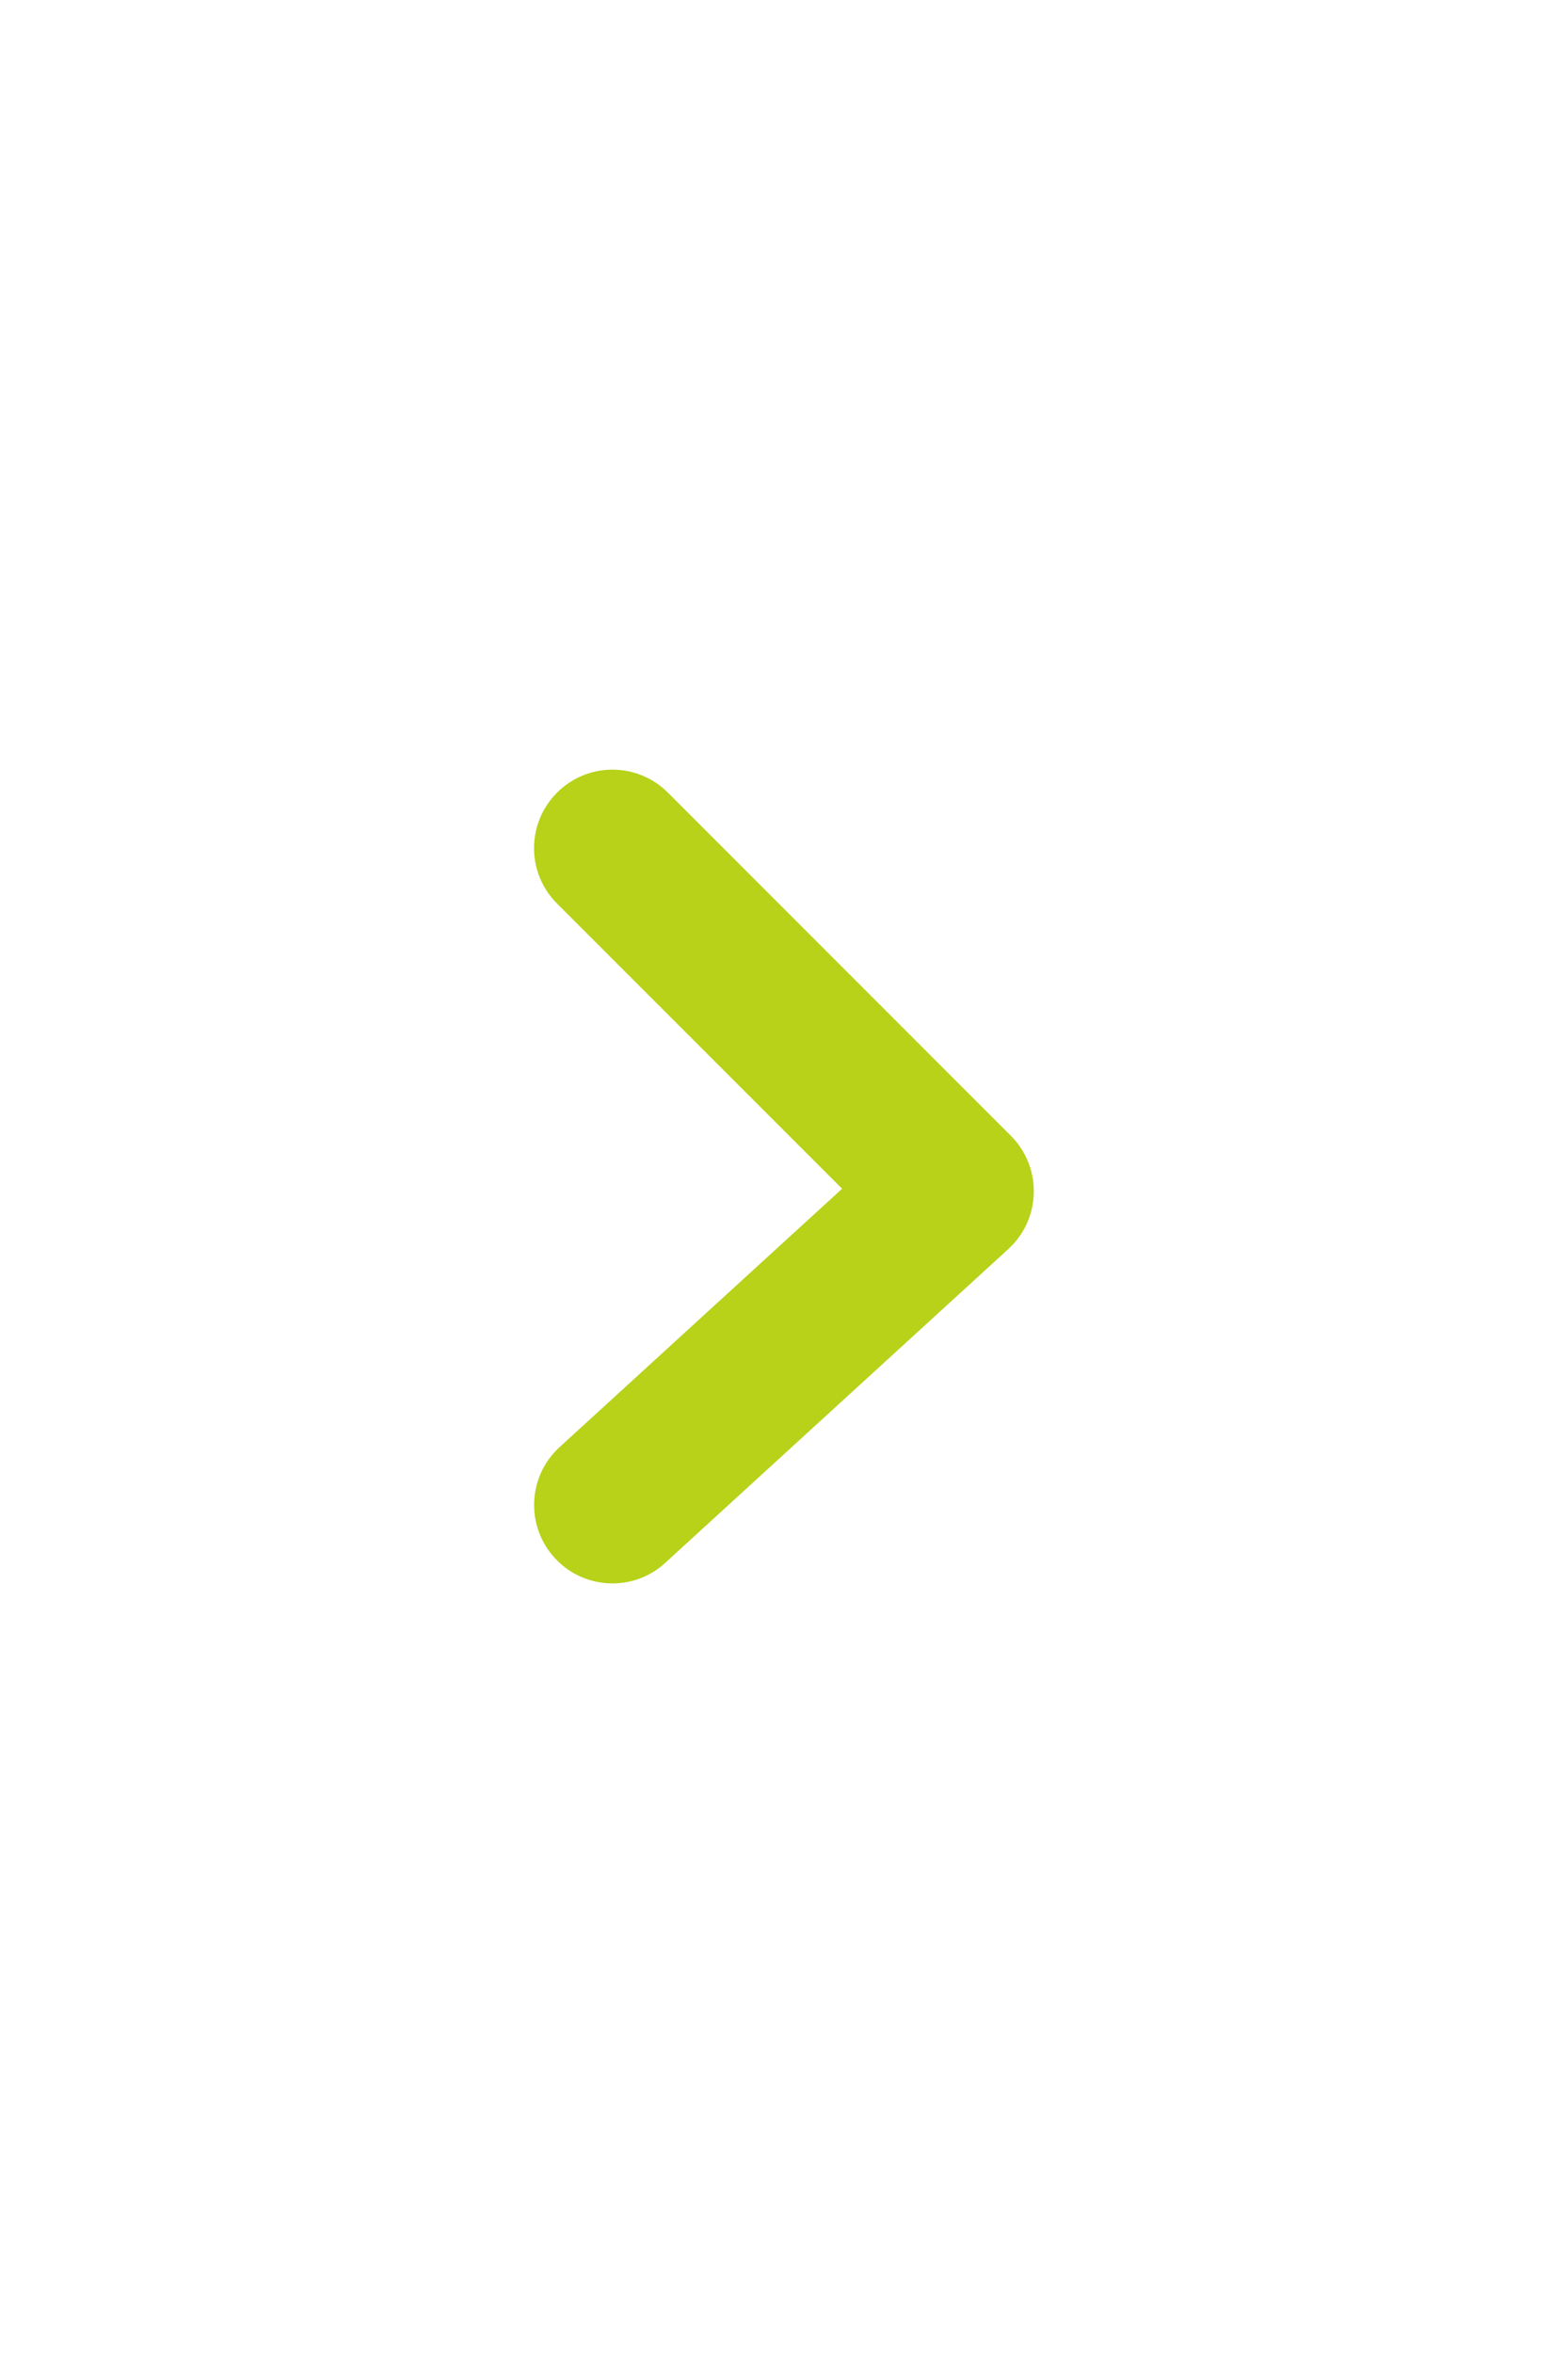
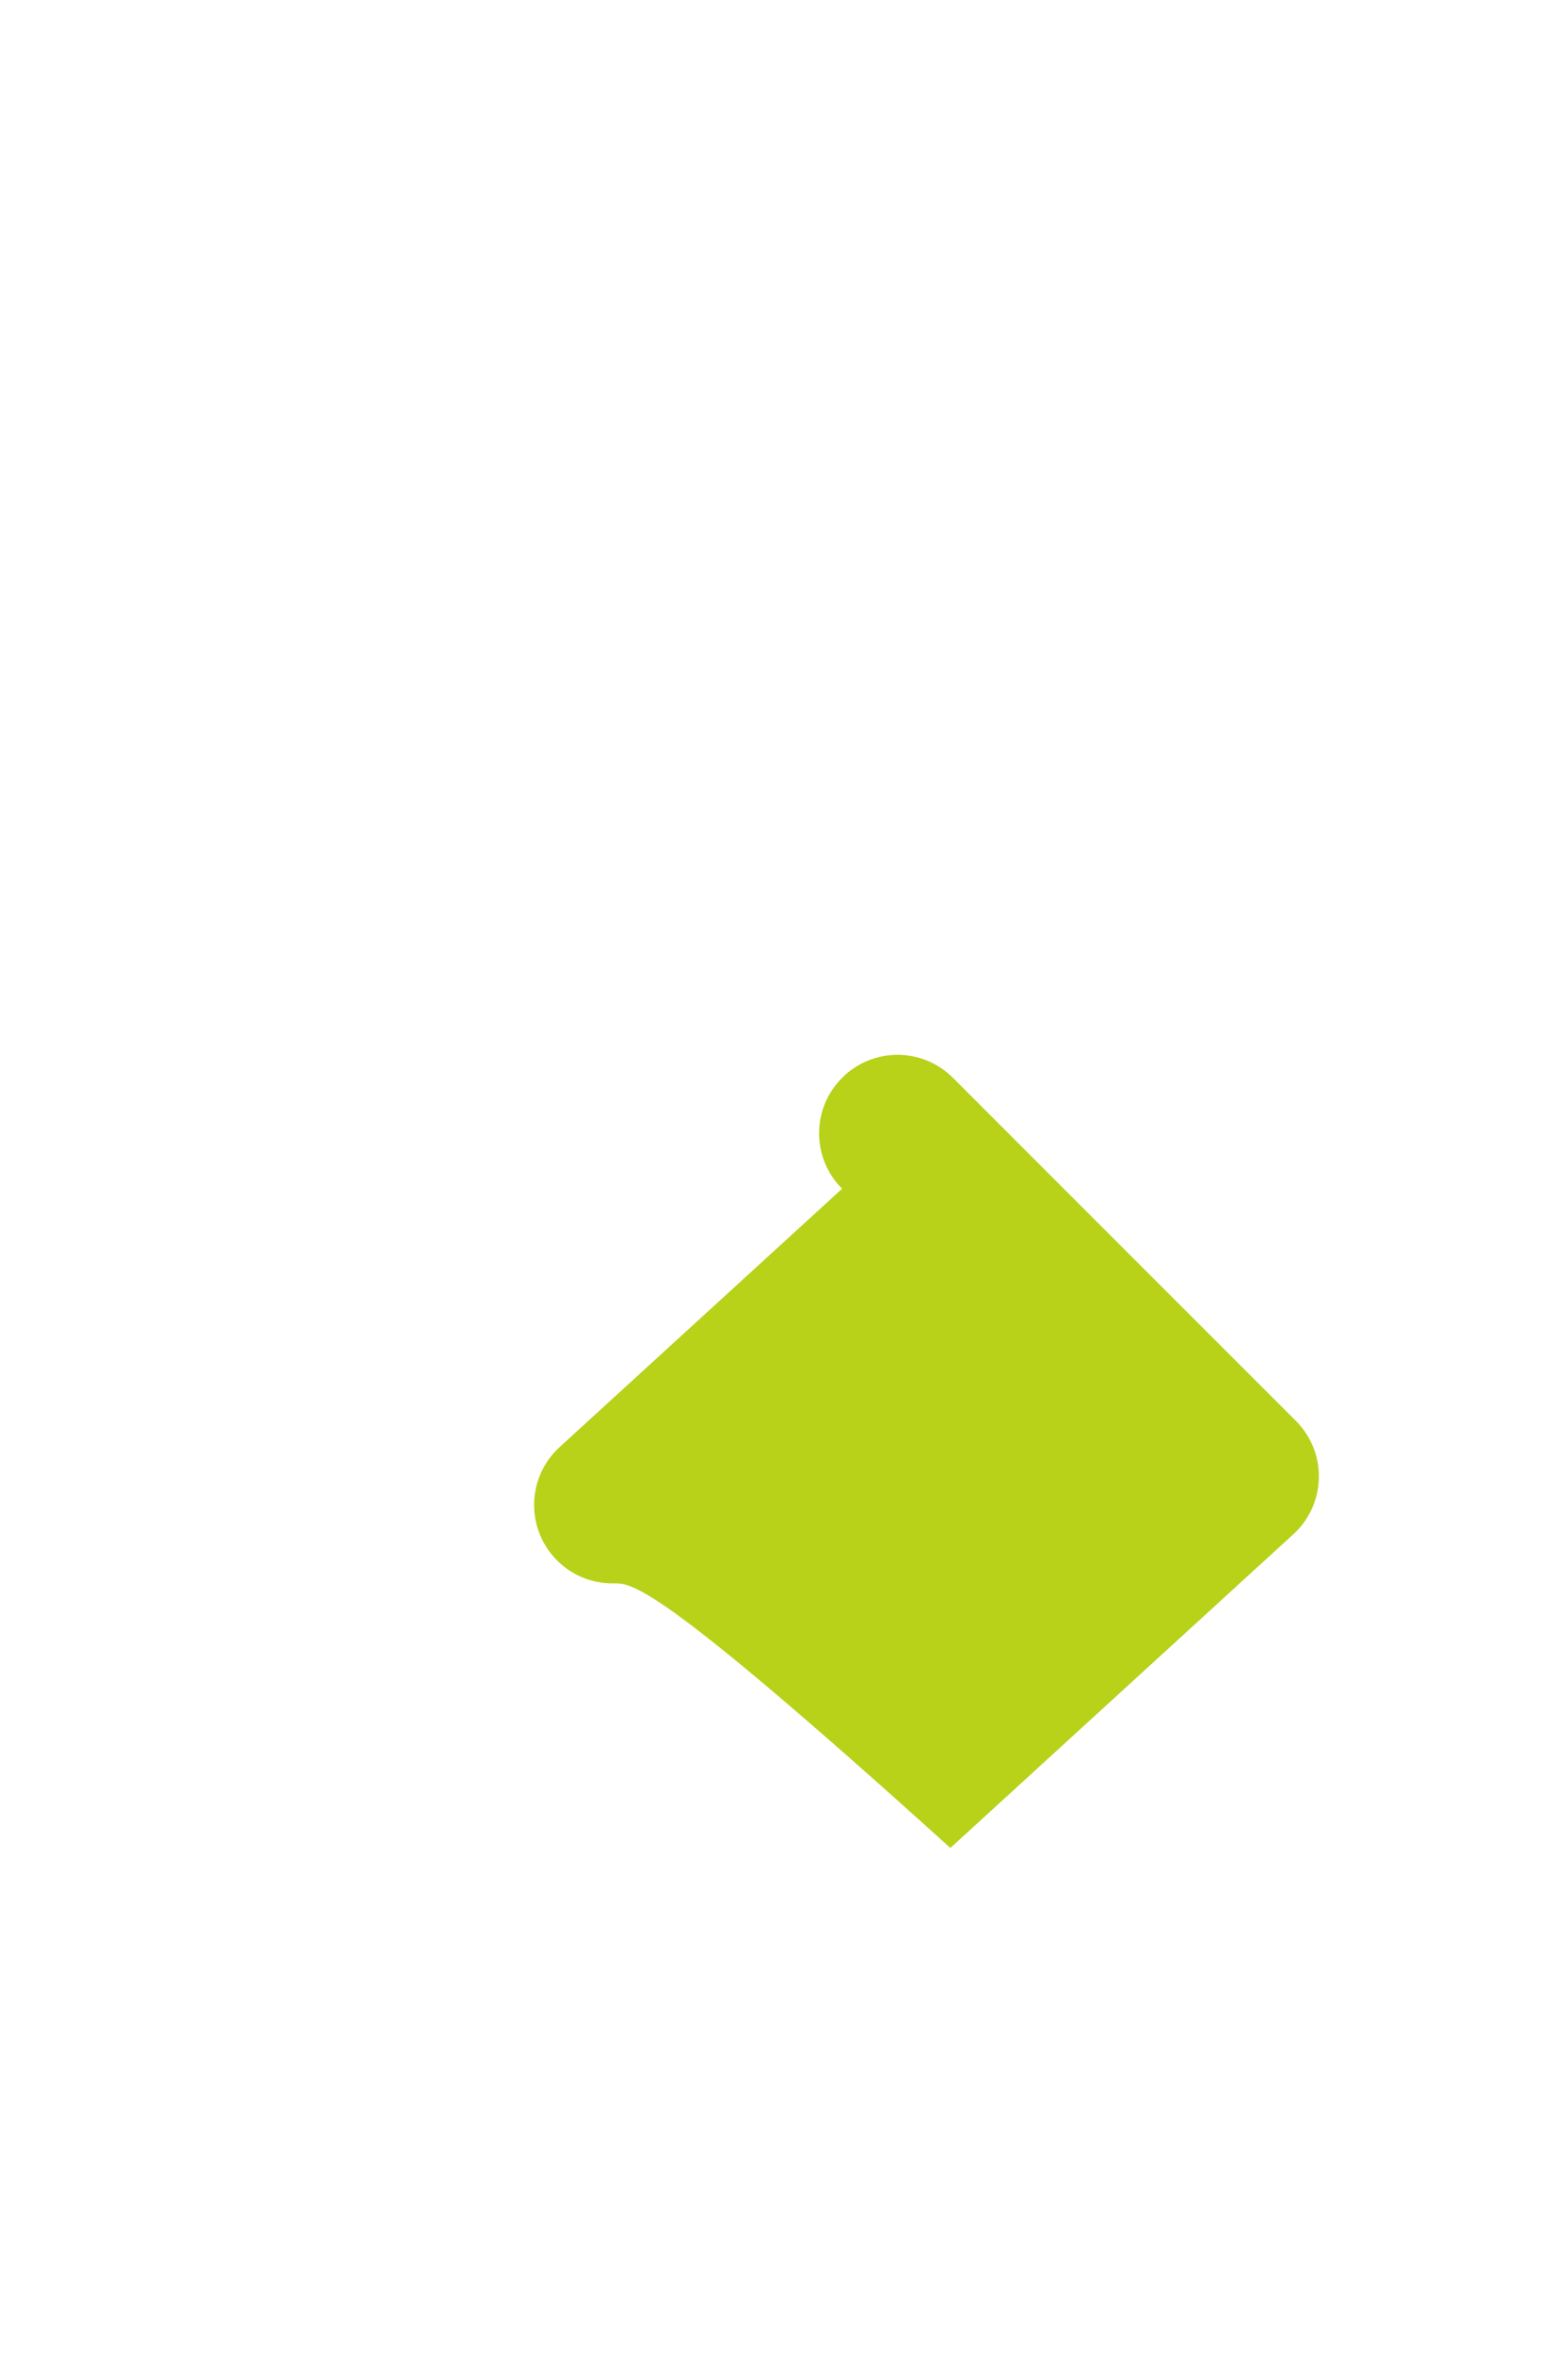
<svg xmlns="http://www.w3.org/2000/svg" version="1.1" id="圖層_1" x="0px" y="0px" width="20px" height="30px" viewBox="0 0 20 30" enable-background="new 0 0 20 30" xml:space="preserve">
  <g>
-     <path fill="#B7D219" d="M7.813,20.188c-0.271,0-0.541-0.109-0.738-0.325c-0.373-0.408-0.345-1.04,0.063-1.413l3.603-3.294   L7.105,11.52c-0.391-0.391-0.391-1.023,0-1.414s1.023-0.391,1.414,0l4.375,4.375c0.193,0.193,0.299,0.457,0.292,0.729   c-0.006,0.273-0.123,0.531-0.325,0.715l-4.375,4C8.295,20.101,8.054,20.188,7.813,20.188z" />
+     <path fill="#B7D219" d="M7.813,20.188c-0.271,0-0.541-0.109-0.738-0.325c-0.373-0.408-0.345-1.04,0.063-1.413l3.603-3.294   c-0.391-0.391-0.391-1.023,0-1.414s1.023-0.391,1.414,0l4.375,4.375c0.193,0.193,0.299,0.457,0.292,0.729   c-0.006,0.273-0.123,0.531-0.325,0.715l-4.375,4C8.295,20.101,8.054,20.188,7.813,20.188z" />
  </g>
</svg>